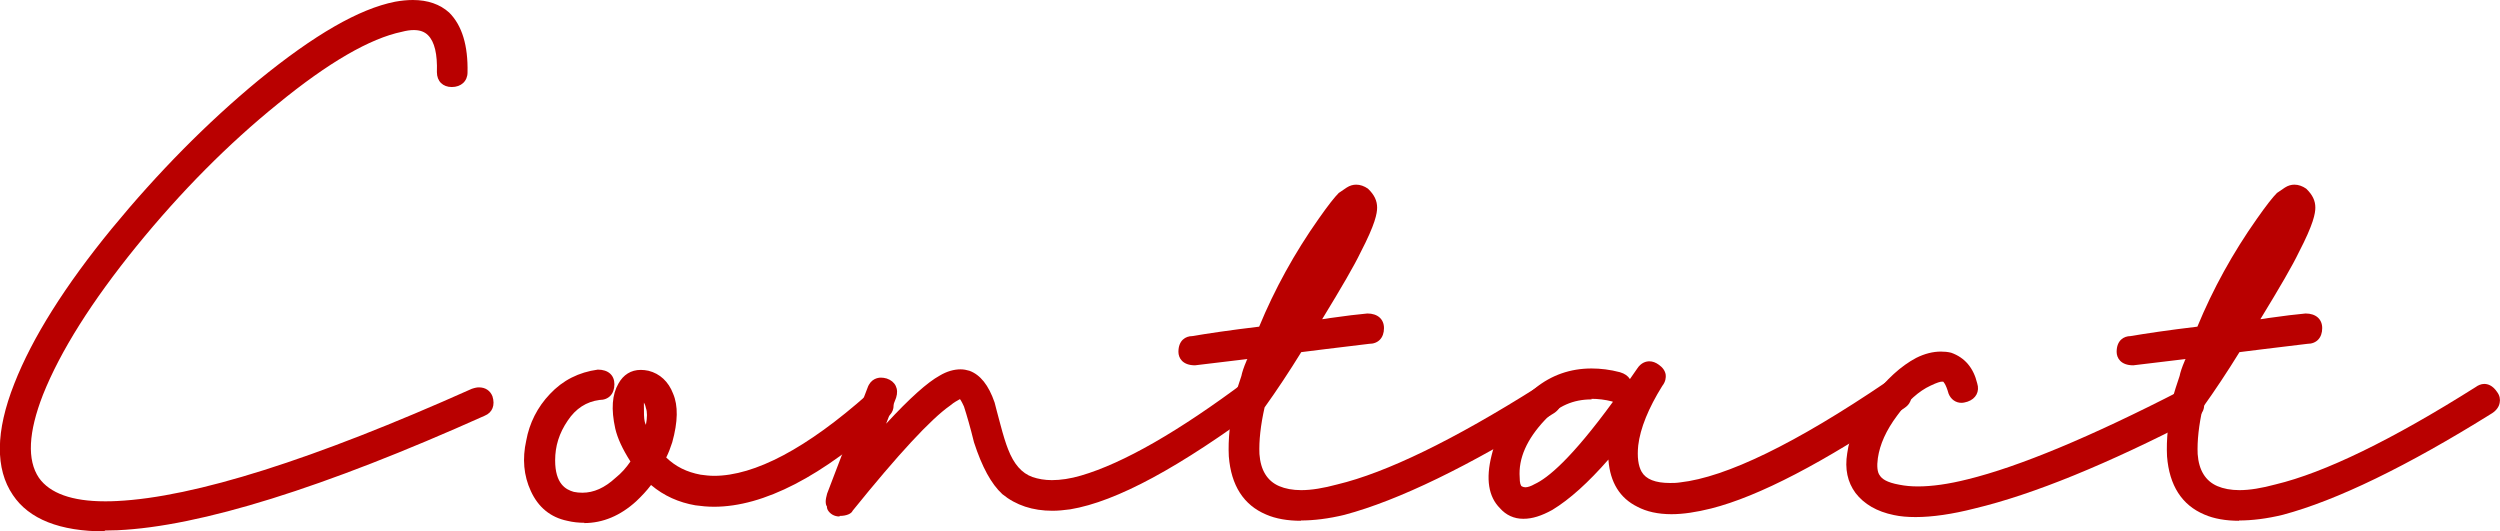
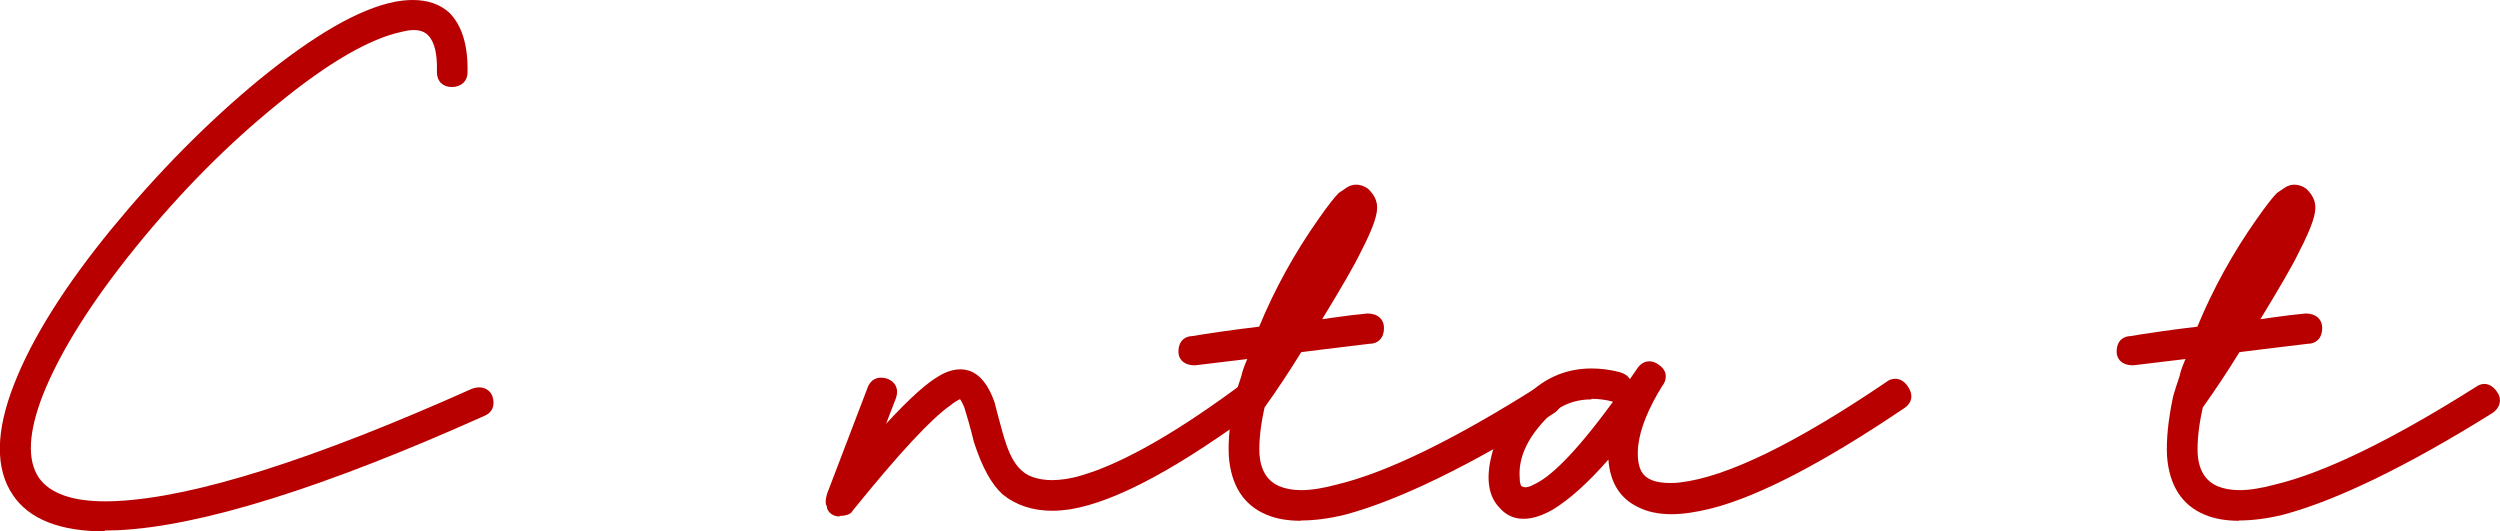
<svg xmlns="http://www.w3.org/2000/svg" id="uuid-1be19dfa-9d7a-4fc1-a4cf-2637539e9dcb" data-name="レイヤー 2" viewBox="0 0 87.32 18.56">
  <g id="uuid-72390f32-233d-46a1-8fbd-a53411fe6bad" data-name="design">
    <g>
      <path d="M3.66,18.56c-1.57,0-2.65-.43-3.21-1.27-.62-.91-.61-2.22.05-3.89.63-1.61,1.78-3.43,3.4-5.41,1.62-1.97,3.34-3.71,5.12-5.18C10.98,1.21,12.54.31,13.8.06c.22-.04.43-.06.62-.06.52,0,.95.15,1.27.44.45.45.66,1.15.64,2.09,0,.3-.22.51-.55.51-.31,0-.52-.2-.52-.52.02-.63-.08-1.06-.31-1.29-.12-.12-.28-.18-.5-.18-.12,0-.26.02-.41.06-1.11.23-2.57,1.07-4.34,2.52-1.72,1.39-3.38,3.06-4.94,4.98-1.55,1.91-2.65,3.65-3.26,5.18-.51,1.31-.56,2.28-.14,2.9.38.54,1.16.82,2.3.82.13,0,.27,0,.42-.01,2.71-.13,6.88-1.45,12.4-3.92.12-.04.19-.05.25-.05.22,0,.39.11.47.31.1.31,0,.57-.27.68-5.62,2.52-9.94,3.87-12.83,4-.15,0-.3.01-.44.01Z" fill="#b90000" />
-       <path d="M20.42,18.26c-.2,0-.41-.02-.61-.07-.58-.12-1.01-.47-1.27-1.04-.25-.54-.3-1.13-.16-1.76.11-.61.39-1.17.83-1.63.45-.48,1.01-.76,1.67-.85h0c.37,0,.58.2.58.51,0,.34-.2.55-.52.55-.46.06-.83.3-1.11.72-.3.44-.44.89-.44,1.39,0,.82.37,1.02.65,1.1.09.02.2.03.3.03.4,0,.78-.17,1.16-.52.2-.16.37-.35.52-.57-.28-.44-.45-.81-.53-1.15-.15-.68-.11-1.19.11-1.57.17-.31.44-.48.78-.48.08,0,.18.01.27.03.4.1.7.38.86.8.18.42.17.98-.03,1.7-.06.19-.13.37-.21.53.33.32.72.51,1.2.6.15.02.31.04.47.04,1.42,0,3.24-.96,5.38-2.86.16-.11.28-.15.39-.15.15,0,.28.07.37.19.23.35.12.61-.06.75-2.29,2.09-4.35,3.15-6.08,3.15-.22,0-.44-.02-.65-.05-.58-.1-1.1-.33-1.55-.71-.15.2-.33.39-.52.57-.55.5-1.16.76-1.82.76ZM22.49,14.16c0,.26,0,.45.03.57,0,.02.02.06.04.11.05-.26.05-.45,0-.59-.02-.1-.05-.16-.07-.19,0,.03,0,.06,0,.11Z" fill="#b90000" />
      <path d="M29.32,18.04c-.18,0-.33-.09-.41-.23-.02-.04-.03-.08-.03-.13-.02-.01-.04-.08-.04-.16,0-.08.02-.17.05-.28l1.41-3.69c.11-.32.36-.36.47-.36.06,0,.13.01.2.03.3.1.43.36.33.67-.12.31-.24.62-.35.91.83-.9,1.45-1.45,1.87-1.68.25-.15.5-.22.73-.22.11,0,.21.02.31.05.38.14.67.5.88,1.11.03.13.1.38.2.76.1.38.19.67.27.87.2.52.48.84.85.97.2.07.43.11.68.11.3,0,.65-.05,1.02-.16,1.47-.43,3.41-1.54,5.77-3.31.13-.09.24-.13.35-.13.1,0,.28.03.41.24.1.13.11.27.1.37-.02.14-.11.27-.26.37-2.92,2.17-5.13,3.37-6.75,3.64-.22.03-.43.05-.62.05-.69,0-1.27-.19-1.75-.58-.39-.36-.71-.95-.99-1.81-.13-.53-.25-.94-.35-1.25-.09-.2-.14-.26-.14-.26-.1.06-.18.09-.35.23-.67.47-1.81,1.7-3.4,3.67-.04.1-.21.18-.45.18Z" fill="#b90000" />
      <path d="M45.44,18.19c-.46,0-.88-.07-1.22-.22-.78-.33-1.22-1.01-1.3-2.03-.03-.58.04-1.26.2-2.03,0,0,0-.07.24-.78.02-.11.08-.3.18-.53,0-.02.02-.04.03-.06,0,0-1.83.22-1.83.22-.44,0-.58-.26-.58-.47,0-.41.26-.55.48-.55.53-.09,1.33-.21,2.34-.33.54-1.31,1.24-2.58,2.08-3.77.33-.47.55-.75.7-.9l.28-.19c.11-.07.22-.1.33-.1.14,0,.28.05.41.14.23.22.32.43.32.66,0,.2-.06.57-.58,1.57-.21.44-.65,1.2-1.34,2.33.08-.01.17-.02.27-.04.55-.08.99-.13,1.31-.16h0c.36,0,.58.2.58.51,0,.34-.2.55-.52.55-1.26.15-2.05.25-2.37.29-.42.68-.85,1.33-1.28,1.93-.14.62-.2,1.17-.18,1.63.04.56.27.94.69,1.12.21.09.47.14.77.14.36,0,.78-.07,1.26-.2,1.71-.41,4.06-1.55,6.99-3.4.08-.06.19-.11.3-.11.12,0,.29.05.44.27.11.14.12.28.1.38-.02.14-.11.27-.26.37-2.98,1.86-5.44,3.05-7.31,3.55-.57.14-1.09.2-1.54.2Z" fill="#b90000" />
      <path d="M53.2,18.12c-.32,0-.6-.13-.81-.37-.4-.4-.5-1.02-.29-1.85.22-.92.73-1.7,1.52-2.34.57-.46,1.23-.69,1.97-.69.31,0,.65.04.99.13.17.05.28.13.35.24.08-.12.16-.23.25-.36.14-.22.32-.26.43-.26s.22.04.33.12c.13.09.22.21.24.35.01.09,0,.24-.12.39-.48.77-.77,1.48-.84,2.08-.04.4,0,.71.12.92.15.26.48.39.99.39.11,0,.22,0,.35-.02,1.61-.18,4.04-1.36,7.21-3.51.08-.07.19-.11.31-.11.12,0,.29.05.44.27.1.15.14.3.11.44-.02.09-.08.21-.23.31-2.81,1.9-5.09,3.09-6.75,3.51-.52.13-.98.2-1.39.2-.47,0-.87-.09-1.19-.26-.61-.3-.95-.85-1.01-1.63v-.02c-.7.8-1.35,1.39-1.96,1.76-.38.21-.7.31-1,.31ZM55.59,13.95c-.64,0-1.17.23-1.63.72-.63.67-.93,1.34-.88,2.01,0,.18.03.29.08.31.04.02.08.03.12.03.08,0,.2-.04.32-.11.46-.21,1.28-.88,2.74-2.88-.02,0-.03,0-.04-.01-.23-.06-.48-.09-.71-.09Z" fill="#b90000" />
-       <path d="M66.9,18.06c-.27,0-.52-.02-.75-.07-.59-.12-1.04-.38-1.34-.77-.28-.38-.38-.84-.29-1.39.08-.61.38-1.26.87-1.92.49-.66,1.01-1.13,1.54-1.41.3-.15.59-.22.86-.22.12,0,.24.01.36.04.48.17.78.53.91,1.07.09.28-.04.54-.34.64-.07.02-.14.04-.21.04-.2,0-.37-.12-.45-.32-.1-.36-.19-.42-.19-.42-.01,0-.02,0-.04,0-.06,0-.17.03-.4.14-.41.19-.8.54-1.17,1.05-.38.51-.6,1-.67,1.48-.04.28-.02.5.07.61.07.11.23.24.68.32.2.04.41.06.65.06.48,0,1.07-.08,1.74-.25,1.79-.44,4.29-1.48,7.44-3.1.07-.04.16-.07.25-.07.12,0,.3.05.46.28.11.14.12.28.1.38-.02.14-.11.27-.26.37-3.11,1.61-5.7,2.67-7.75,3.16-.78.2-1.48.3-2.06.3Z" fill="#b90000" />
      <path d="M78.21,18.19c-.46,0-.88-.07-1.22-.22-.78-.33-1.22-1.01-1.3-2.03-.03-.58.04-1.26.2-2.03,0,0,0-.07.24-.78.02-.11.08-.3.18-.53,0-.02.02-.04.03-.06,0,0-1.83.22-1.83.22-.44,0-.58-.26-.58-.47,0-.41.26-.55.48-.55.53-.09,1.33-.21,2.34-.33.54-1.31,1.24-2.58,2.08-3.77.33-.47.55-.75.7-.9l.28-.19c.11-.07.22-.1.33-.1.14,0,.28.05.41.14.23.22.32.43.32.66,0,.2-.06.57-.58,1.57-.21.44-.65,1.2-1.34,2.33.08-.01.17-.02.27-.04.55-.08.99-.13,1.31-.16h0c.36,0,.58.2.58.51,0,.34-.2.55-.52.55-1.26.15-2.05.25-2.37.29-.42.68-.85,1.33-1.28,1.93-.14.62-.2,1.17-.18,1.63.04.56.27.94.69,1.12.21.09.47.14.77.14.36,0,.78-.07,1.26-.2,1.71-.41,4.06-1.55,6.99-3.4.08-.06.19-.11.3-.11.12,0,.29.05.44.27.11.14.12.28.1.38-.02.14-.11.27-.26.37-2.98,1.86-5.44,3.05-7.31,3.55-.57.14-1.09.2-1.54.2Z" fill="#b90000" />
    </g>
  </g>
</svg>